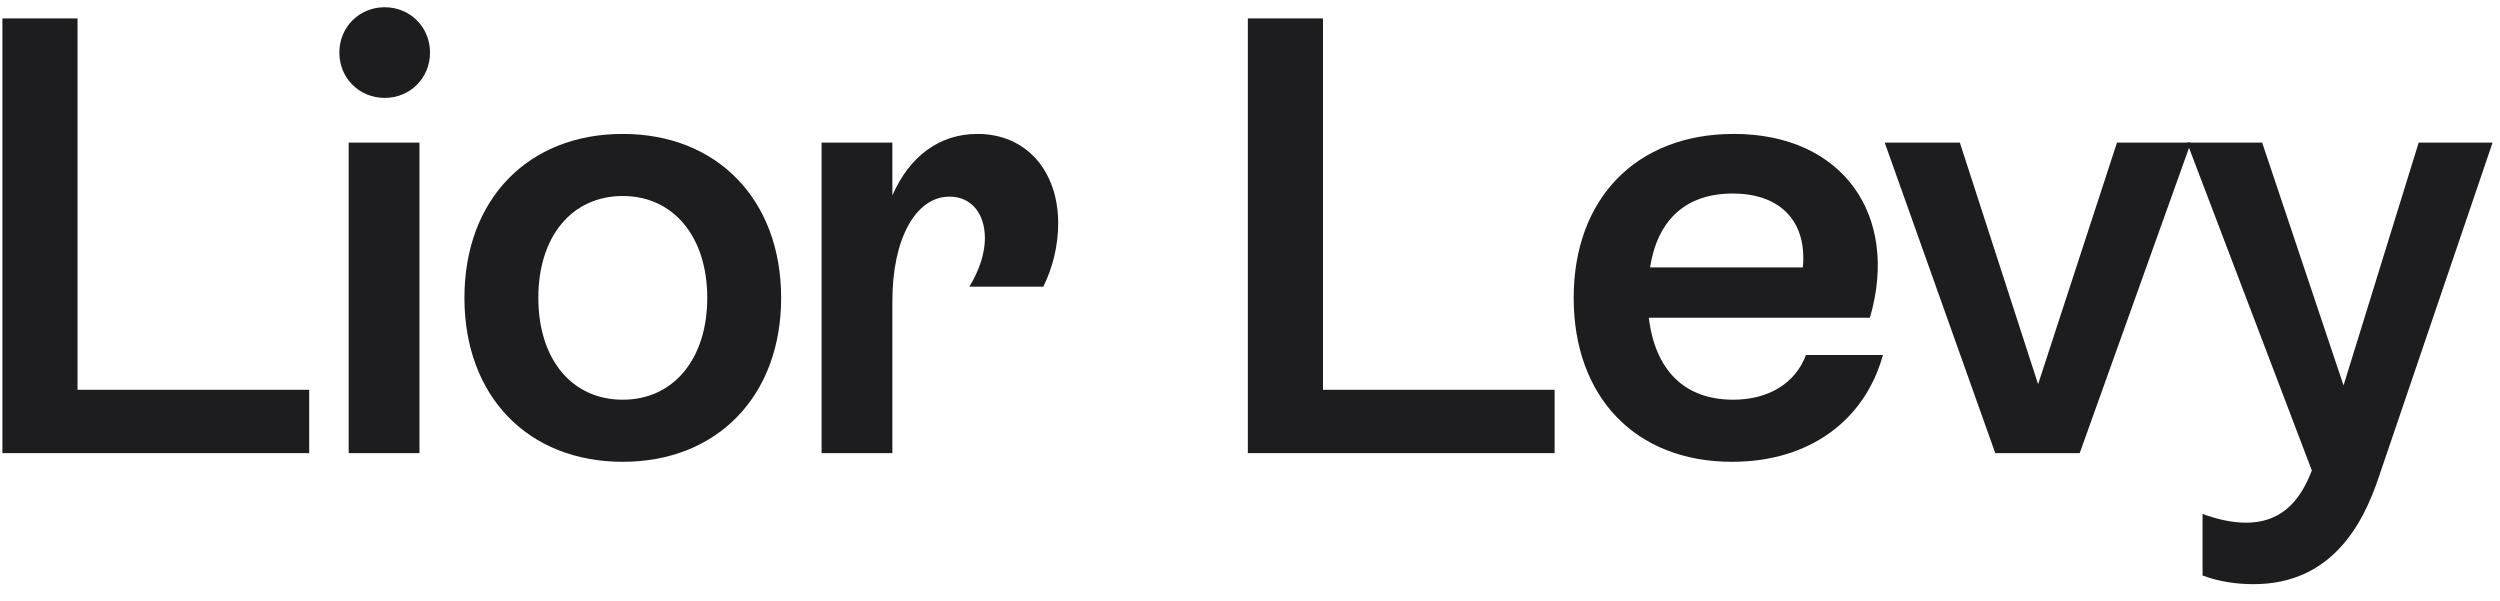
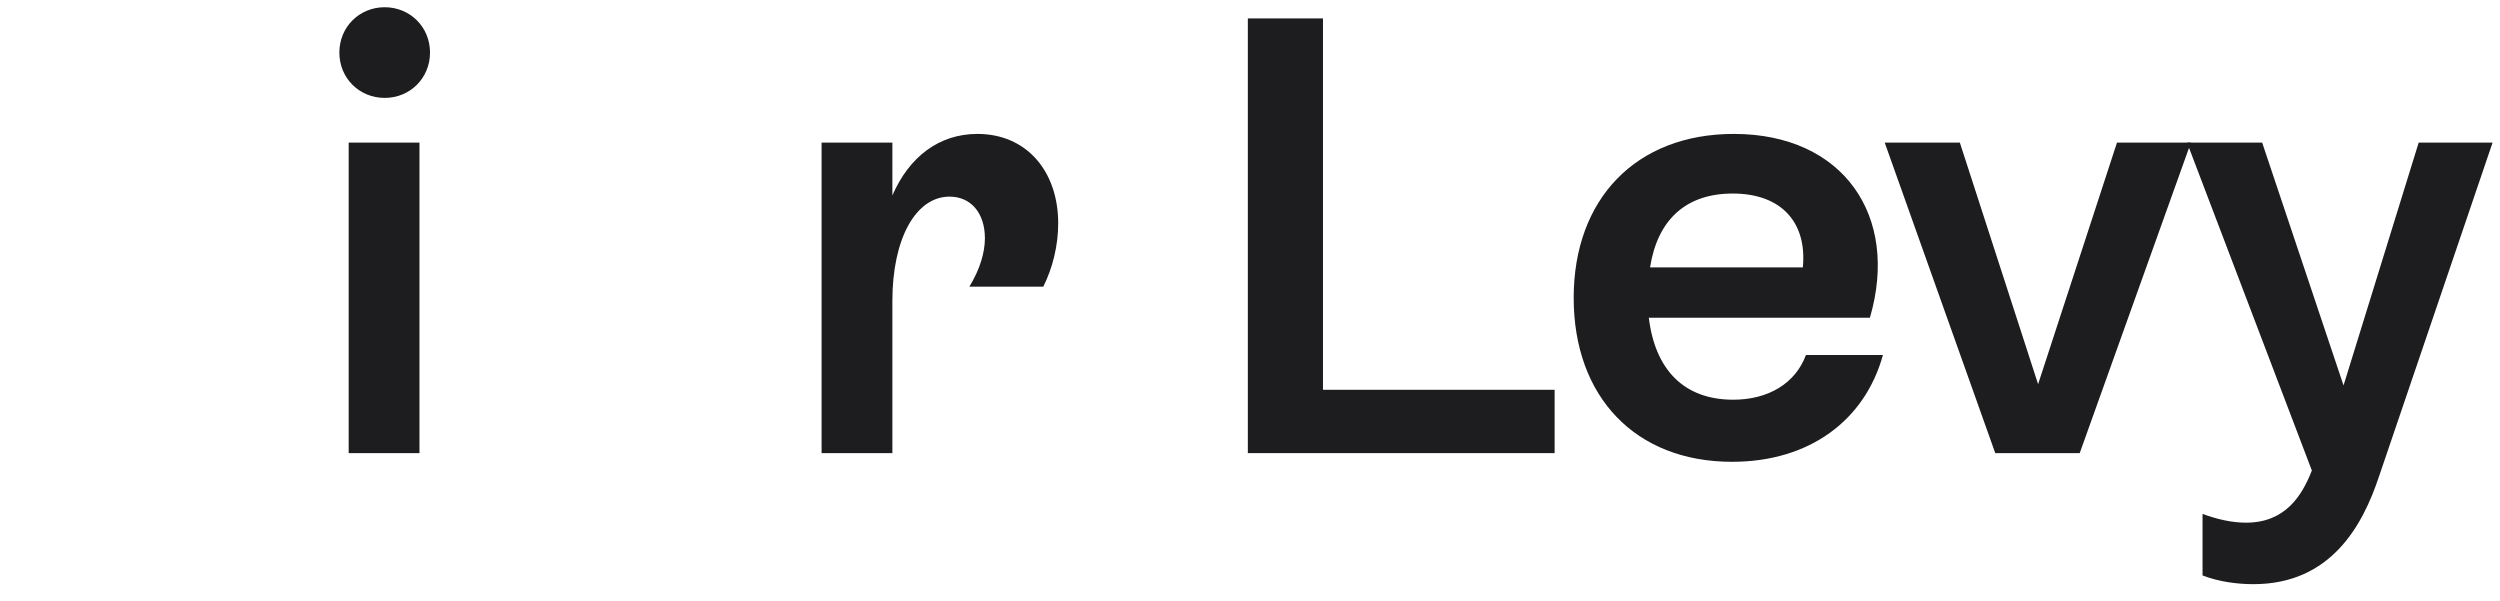
<svg xmlns="http://www.w3.org/2000/svg" width="104" height="25" viewBox="0 0 104 25" fill="none">
  <path d="M97.491 16.034L100.617 5.933H103.691L98.963 19.831C98.292 21.846 96.974 24.301 93.745 24.301C93.047 24.301 92.298 24.197 91.626 23.939V21.381C92.272 21.614 92.866 21.743 93.435 21.743C95.062 21.743 95.76 20.632 96.173 19.573L90.981 5.933H94.106L97.491 16.034Z" fill="#1D1D1F" />
  <path d="M84.785 15.982L88.066 5.933H91.141L86.516 18.85H83.003L78.404 5.933H81.53L84.785 15.982Z" fill="#1D1D1F" />
  <path d="M75.127 14.768H78.33C77.581 17.48 75.282 19.211 72.053 19.211C68.022 19.211 65.465 16.499 65.465 12.391C65.465 8.284 68.048 5.571 72.13 5.571C76.677 5.571 79.028 8.981 77.788 13.218H68.591C68.849 15.362 70.037 16.628 72.104 16.628C73.551 16.628 74.688 15.956 75.127 14.768ZM72.078 8.051C70.141 8.051 68.953 9.136 68.642 11.125H74.998C75.178 9.265 74.119 8.051 72.078 8.051Z" fill="#1D1D1F" />
  <path d="M55.036 0.766V16.215H64.672V18.85H51.91V0.766H55.036Z" fill="#1D1D1F" />
  <path d="M40.662 5.571C42.703 5.571 44.021 7.121 44.021 9.291C44.021 10.221 43.788 11.151 43.401 11.926H40.326C40.766 11.203 40.972 10.505 40.972 9.911C40.972 8.878 40.404 8.18 39.5 8.18C38.105 8.18 37.123 9.911 37.123 12.52V18.85H34.178V5.933H37.123V8.129C37.82 6.527 39.06 5.571 40.662 5.571Z" fill="#1D1D1F" />
-   <path d="M25.908 19.211C21.955 19.211 19.32 16.473 19.32 12.391C19.32 8.309 21.955 5.571 25.908 5.571C29.835 5.571 32.496 8.309 32.496 12.391C32.496 16.473 29.835 19.211 25.908 19.211ZM25.908 16.628C28.001 16.628 29.422 14.949 29.422 12.391C29.422 9.834 28.001 8.154 25.908 8.154C23.79 8.154 22.395 9.834 22.395 12.391C22.395 14.949 23.79 16.628 25.908 16.628Z" fill="#1D1D1F" />
  <path d="M16.003 4.073C14.944 4.073 14.117 3.246 14.117 2.187C14.117 1.127 14.944 0.301 16.003 0.301C17.062 0.301 17.889 1.127 17.889 2.187C17.889 3.246 17.062 4.073 16.003 4.073ZM17.45 18.85H14.505V5.933H17.45V18.85Z" fill="#1D1D1F" />
-   <path d="M3.226 0.766V16.215H12.862V18.85H0.1V0.766H3.226Z" fill="#1D1D1F" />
</svg>